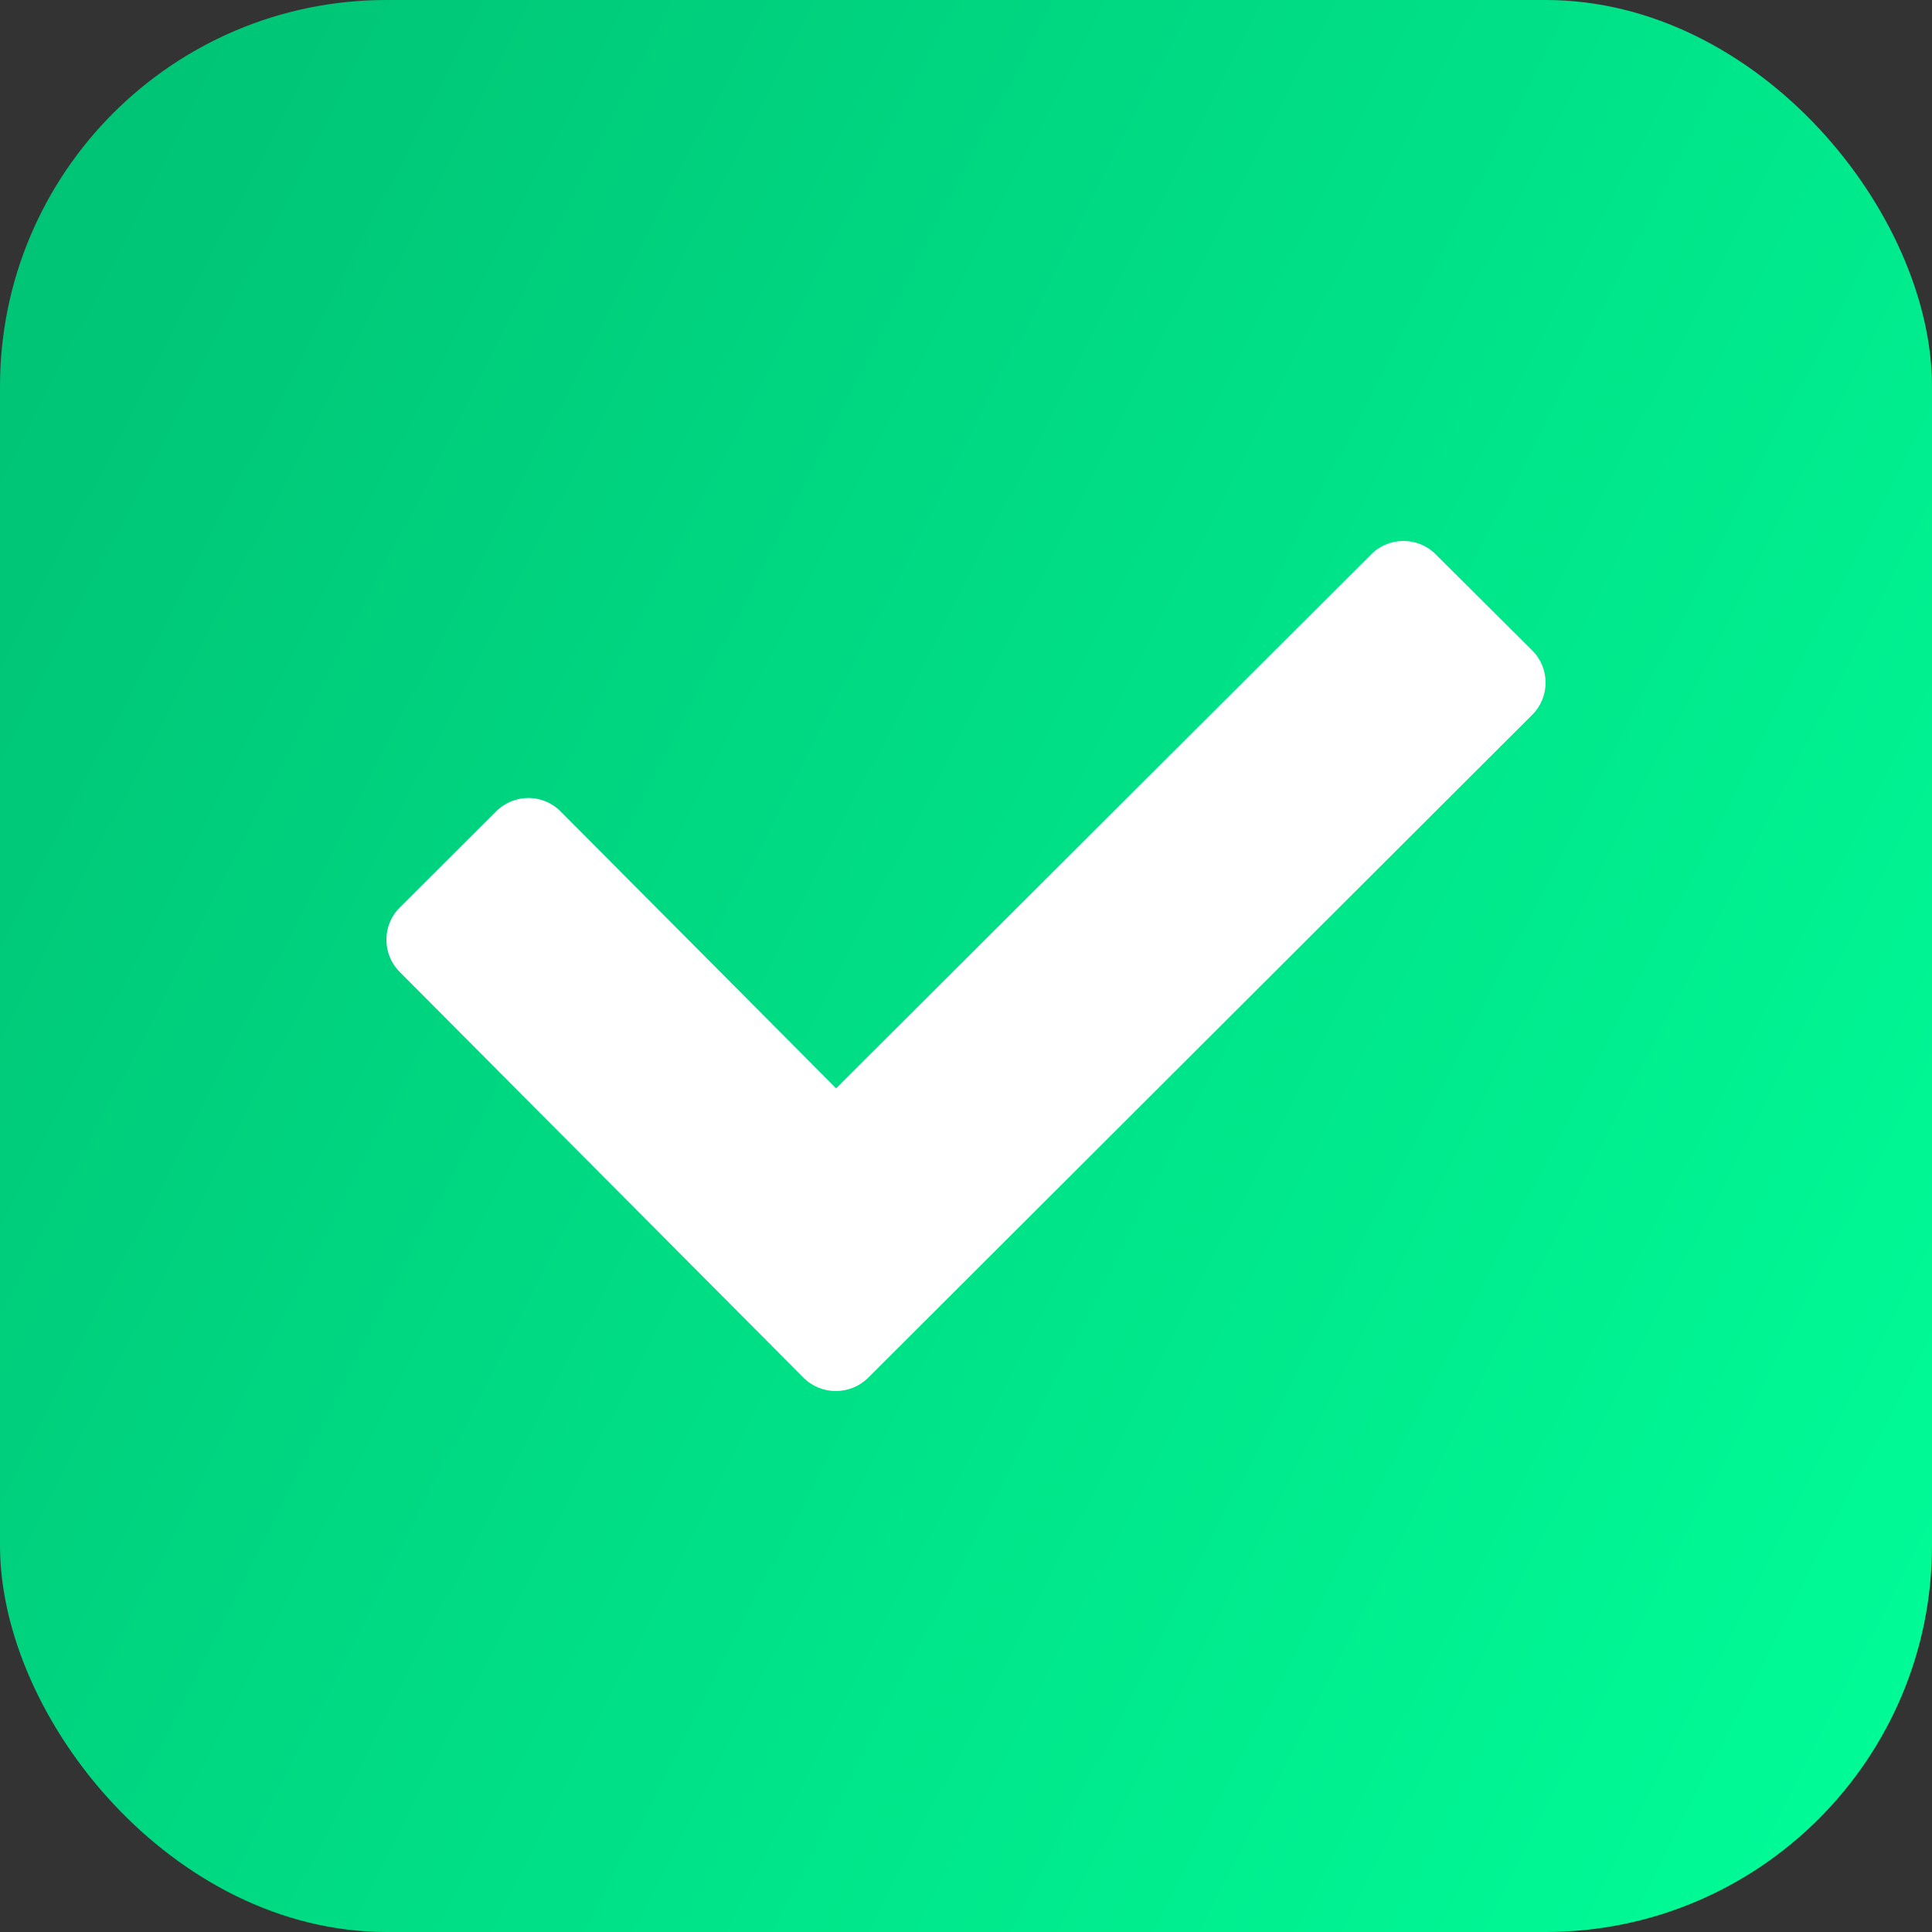
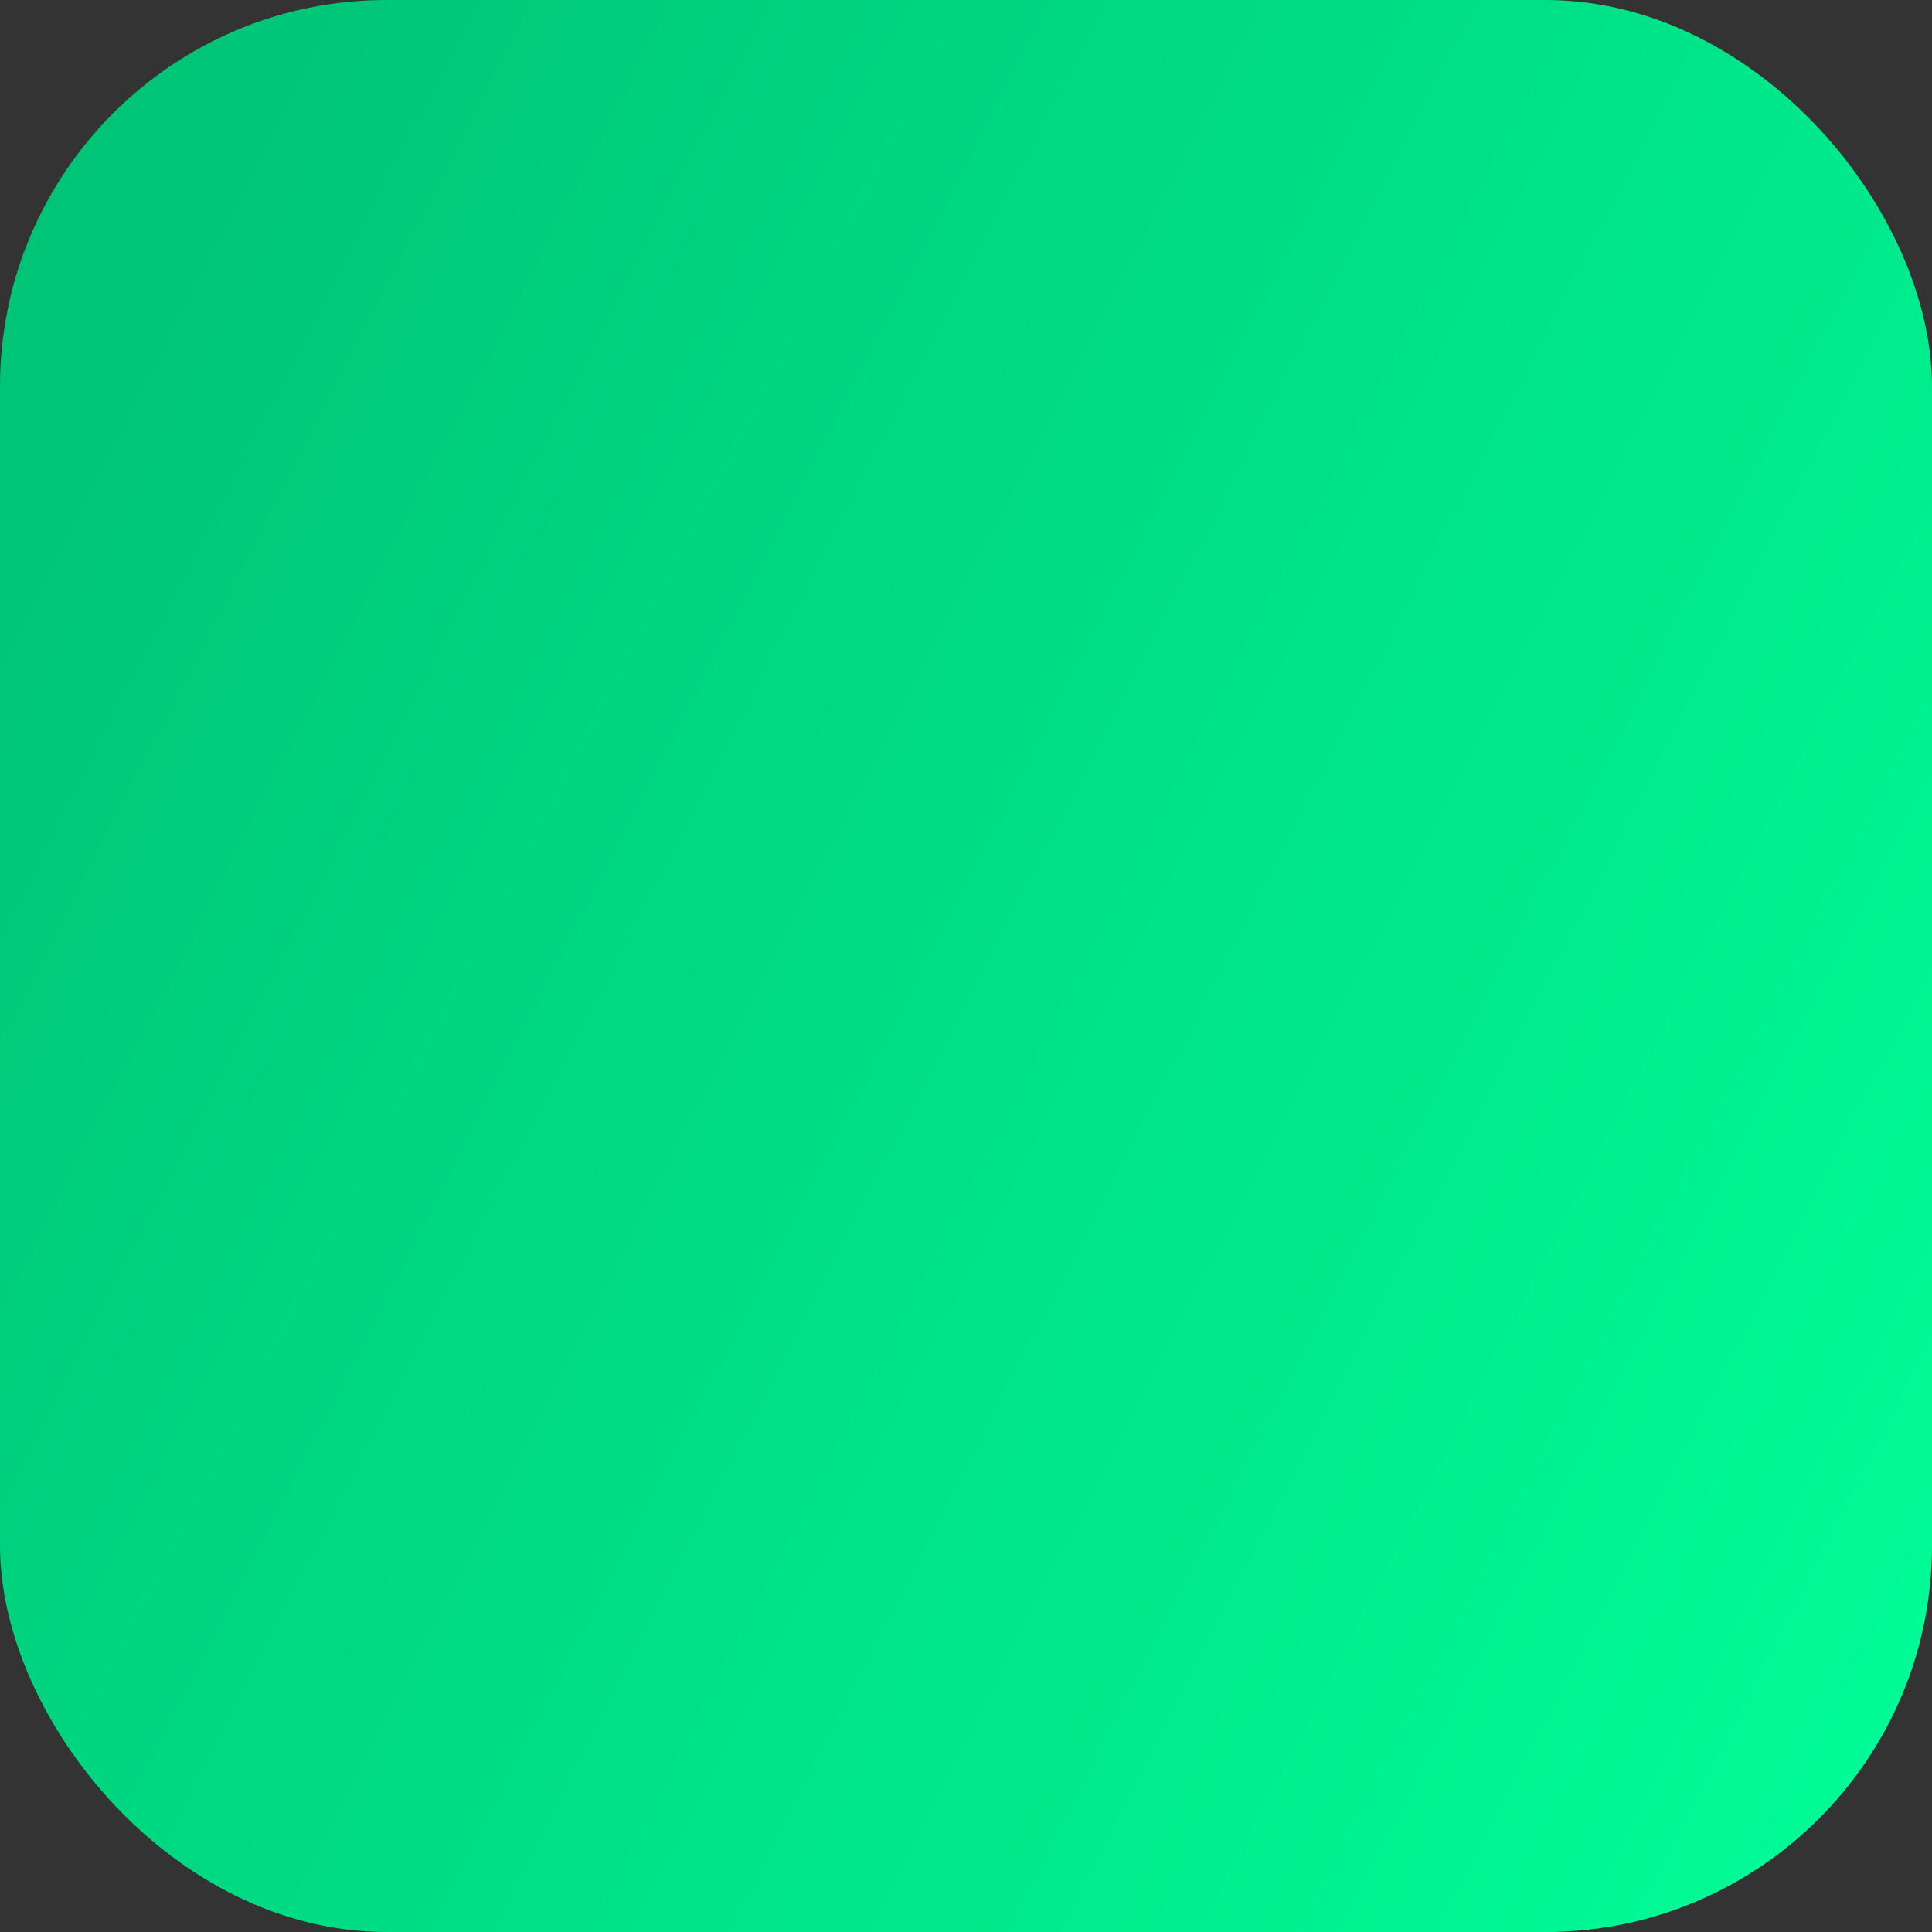
<svg xmlns="http://www.w3.org/2000/svg" width="50" height="50" viewBox="0 0 50 50" fill="none">
  <rect x="0" y="0" width="50" height="50" fill="#333333" stroke="none" />
  <rect width="50" height="50" rx="10" fill="url(#paint0_linear_424_245)" />
-   <path d="M37.154 14.344C36.697 13.885 35.947 13.885 35.489 14.344L21.639 28.166L14.506 20.997C14.048 20.537 13.303 20.537 12.842 20.997L10.343 23.49C9.886 23.945 9.886 24.694 10.343 25.152L20.799 35.659C21.257 36.114 22.002 36.114 22.465 35.659L39.652 18.501C40.116 18.042 40.116 17.292 39.652 16.832L37.154 14.344Z" fill="white" />
  <defs>
    <linearGradient id="paint0_linear_424_245" x1="3.01751e-07" y1="1.761" x2="60.191" y2="32.53" gradientUnits="userSpaceOnUse">
      <stop stop-color="#00C174" />
      <stop offset="1" stop-color="#00FF99" />
    </linearGradient>
  </defs>
</svg>